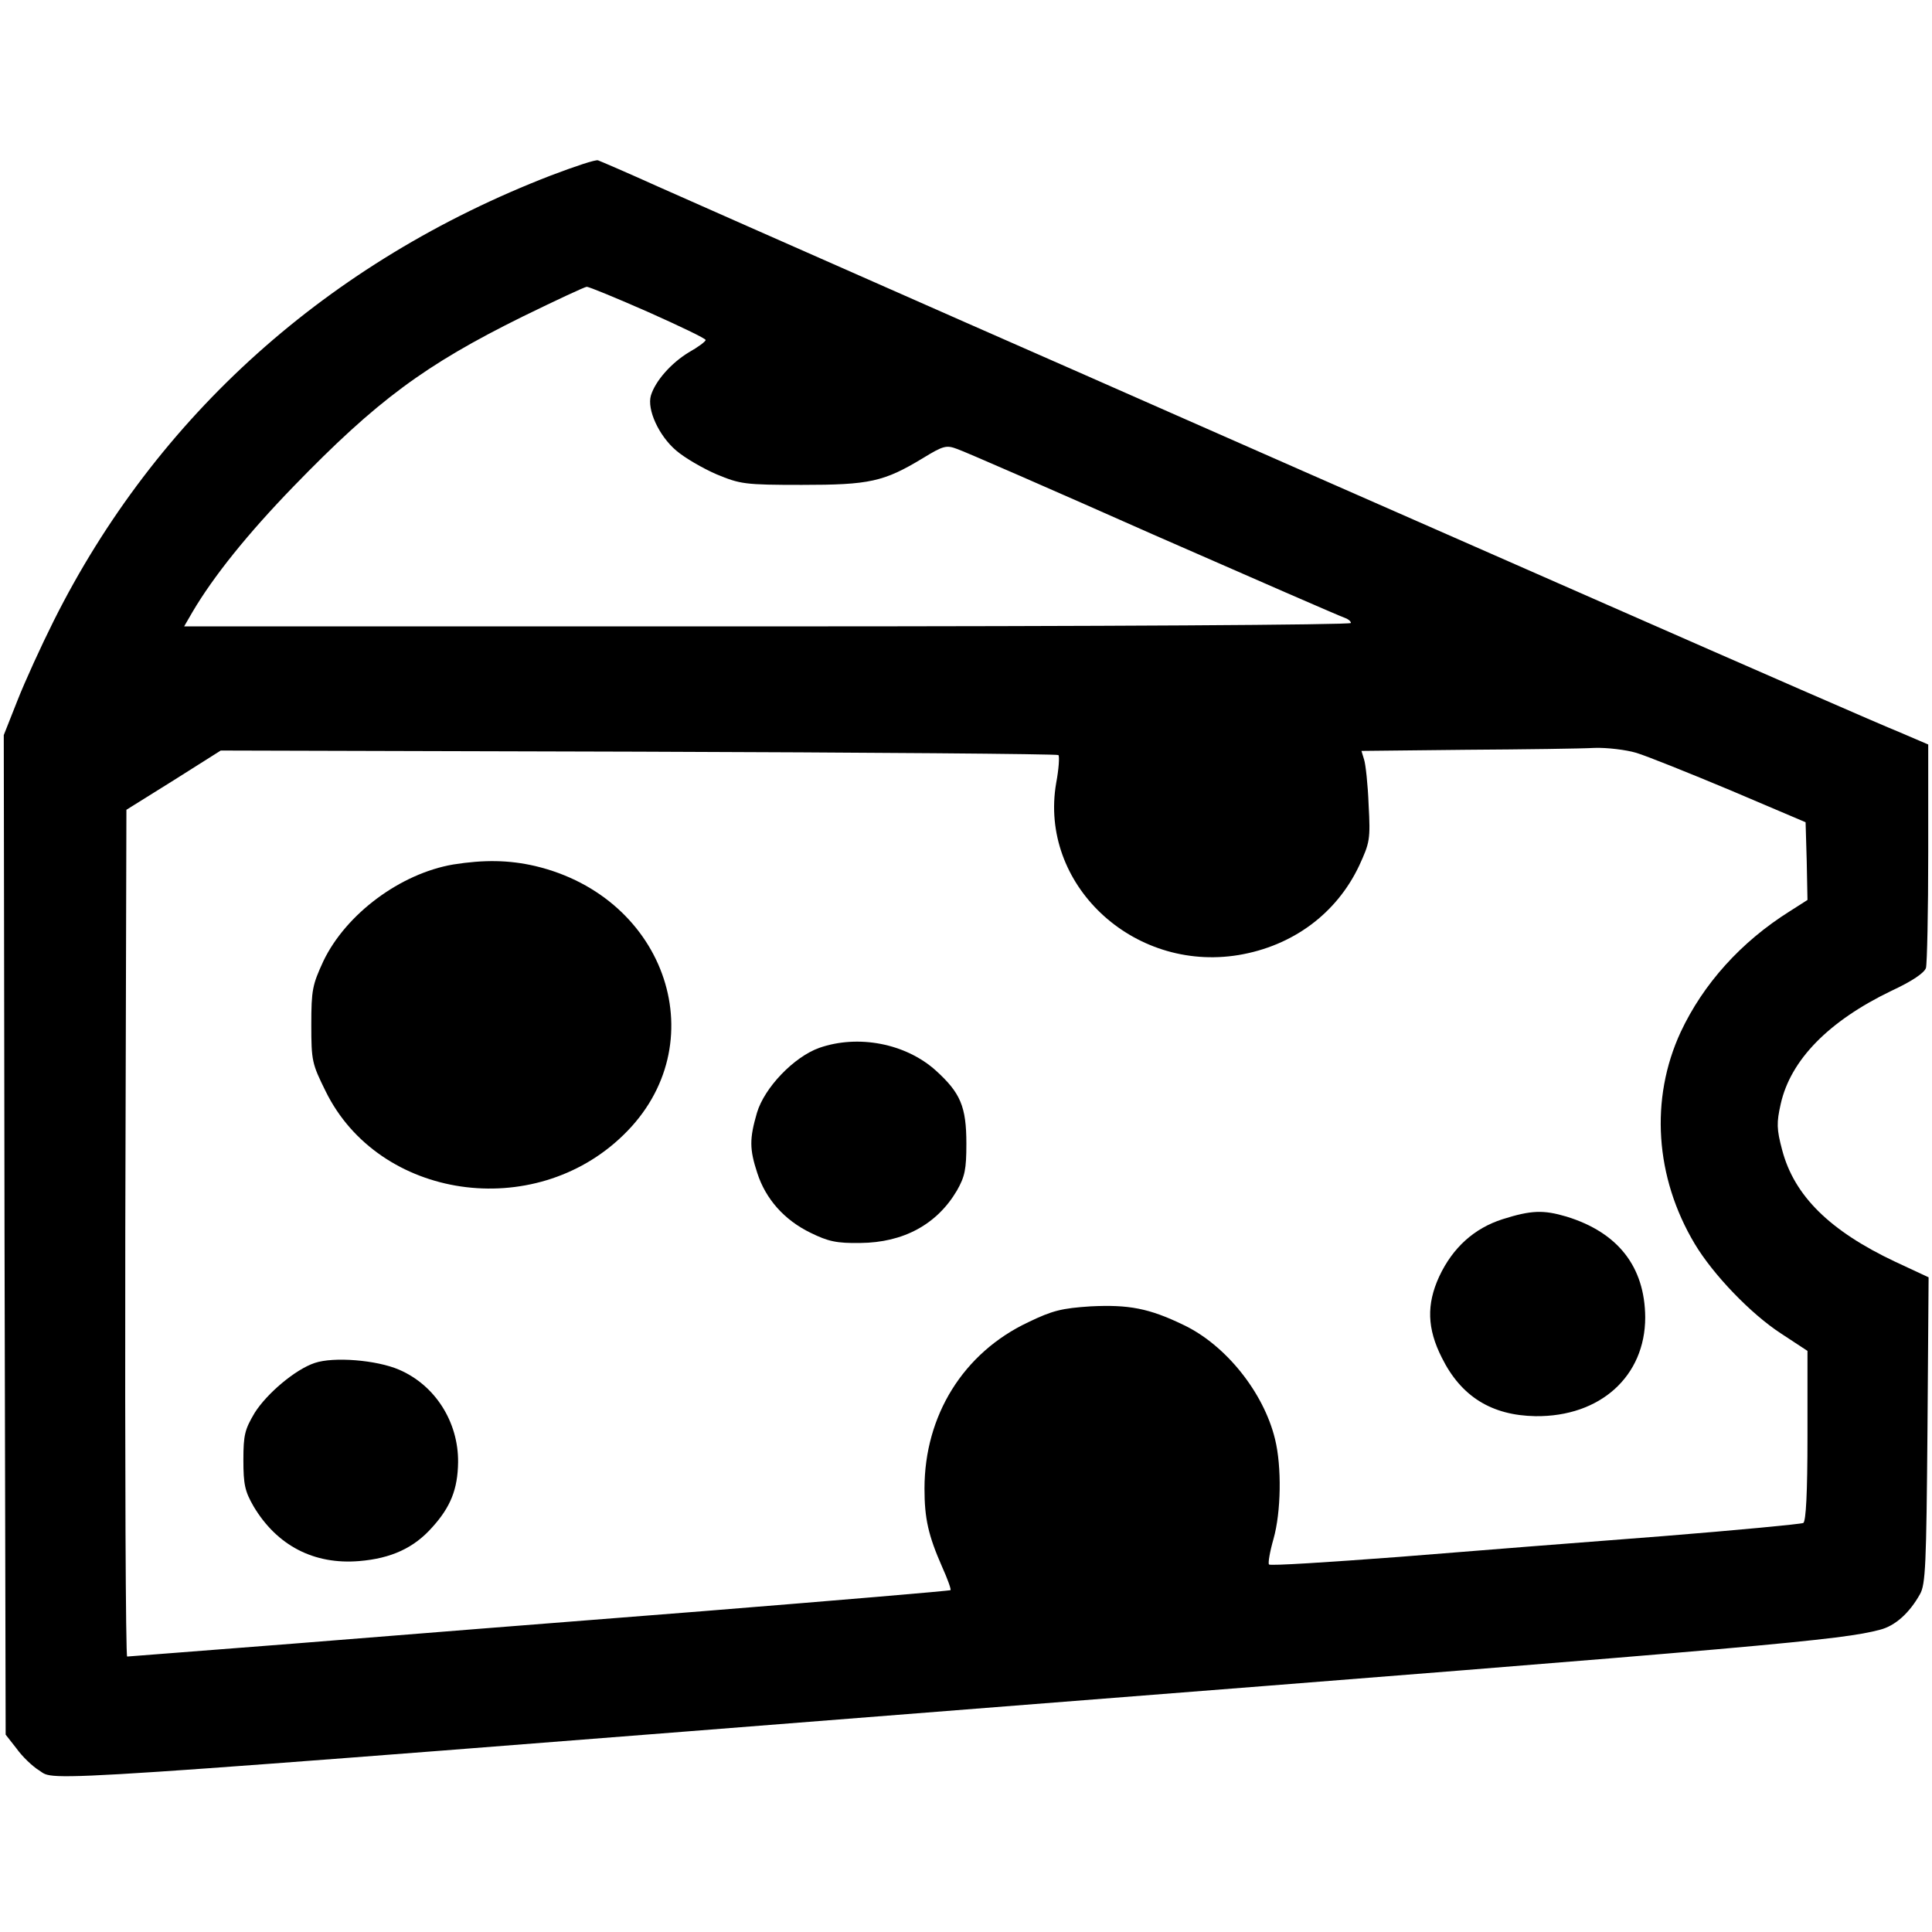
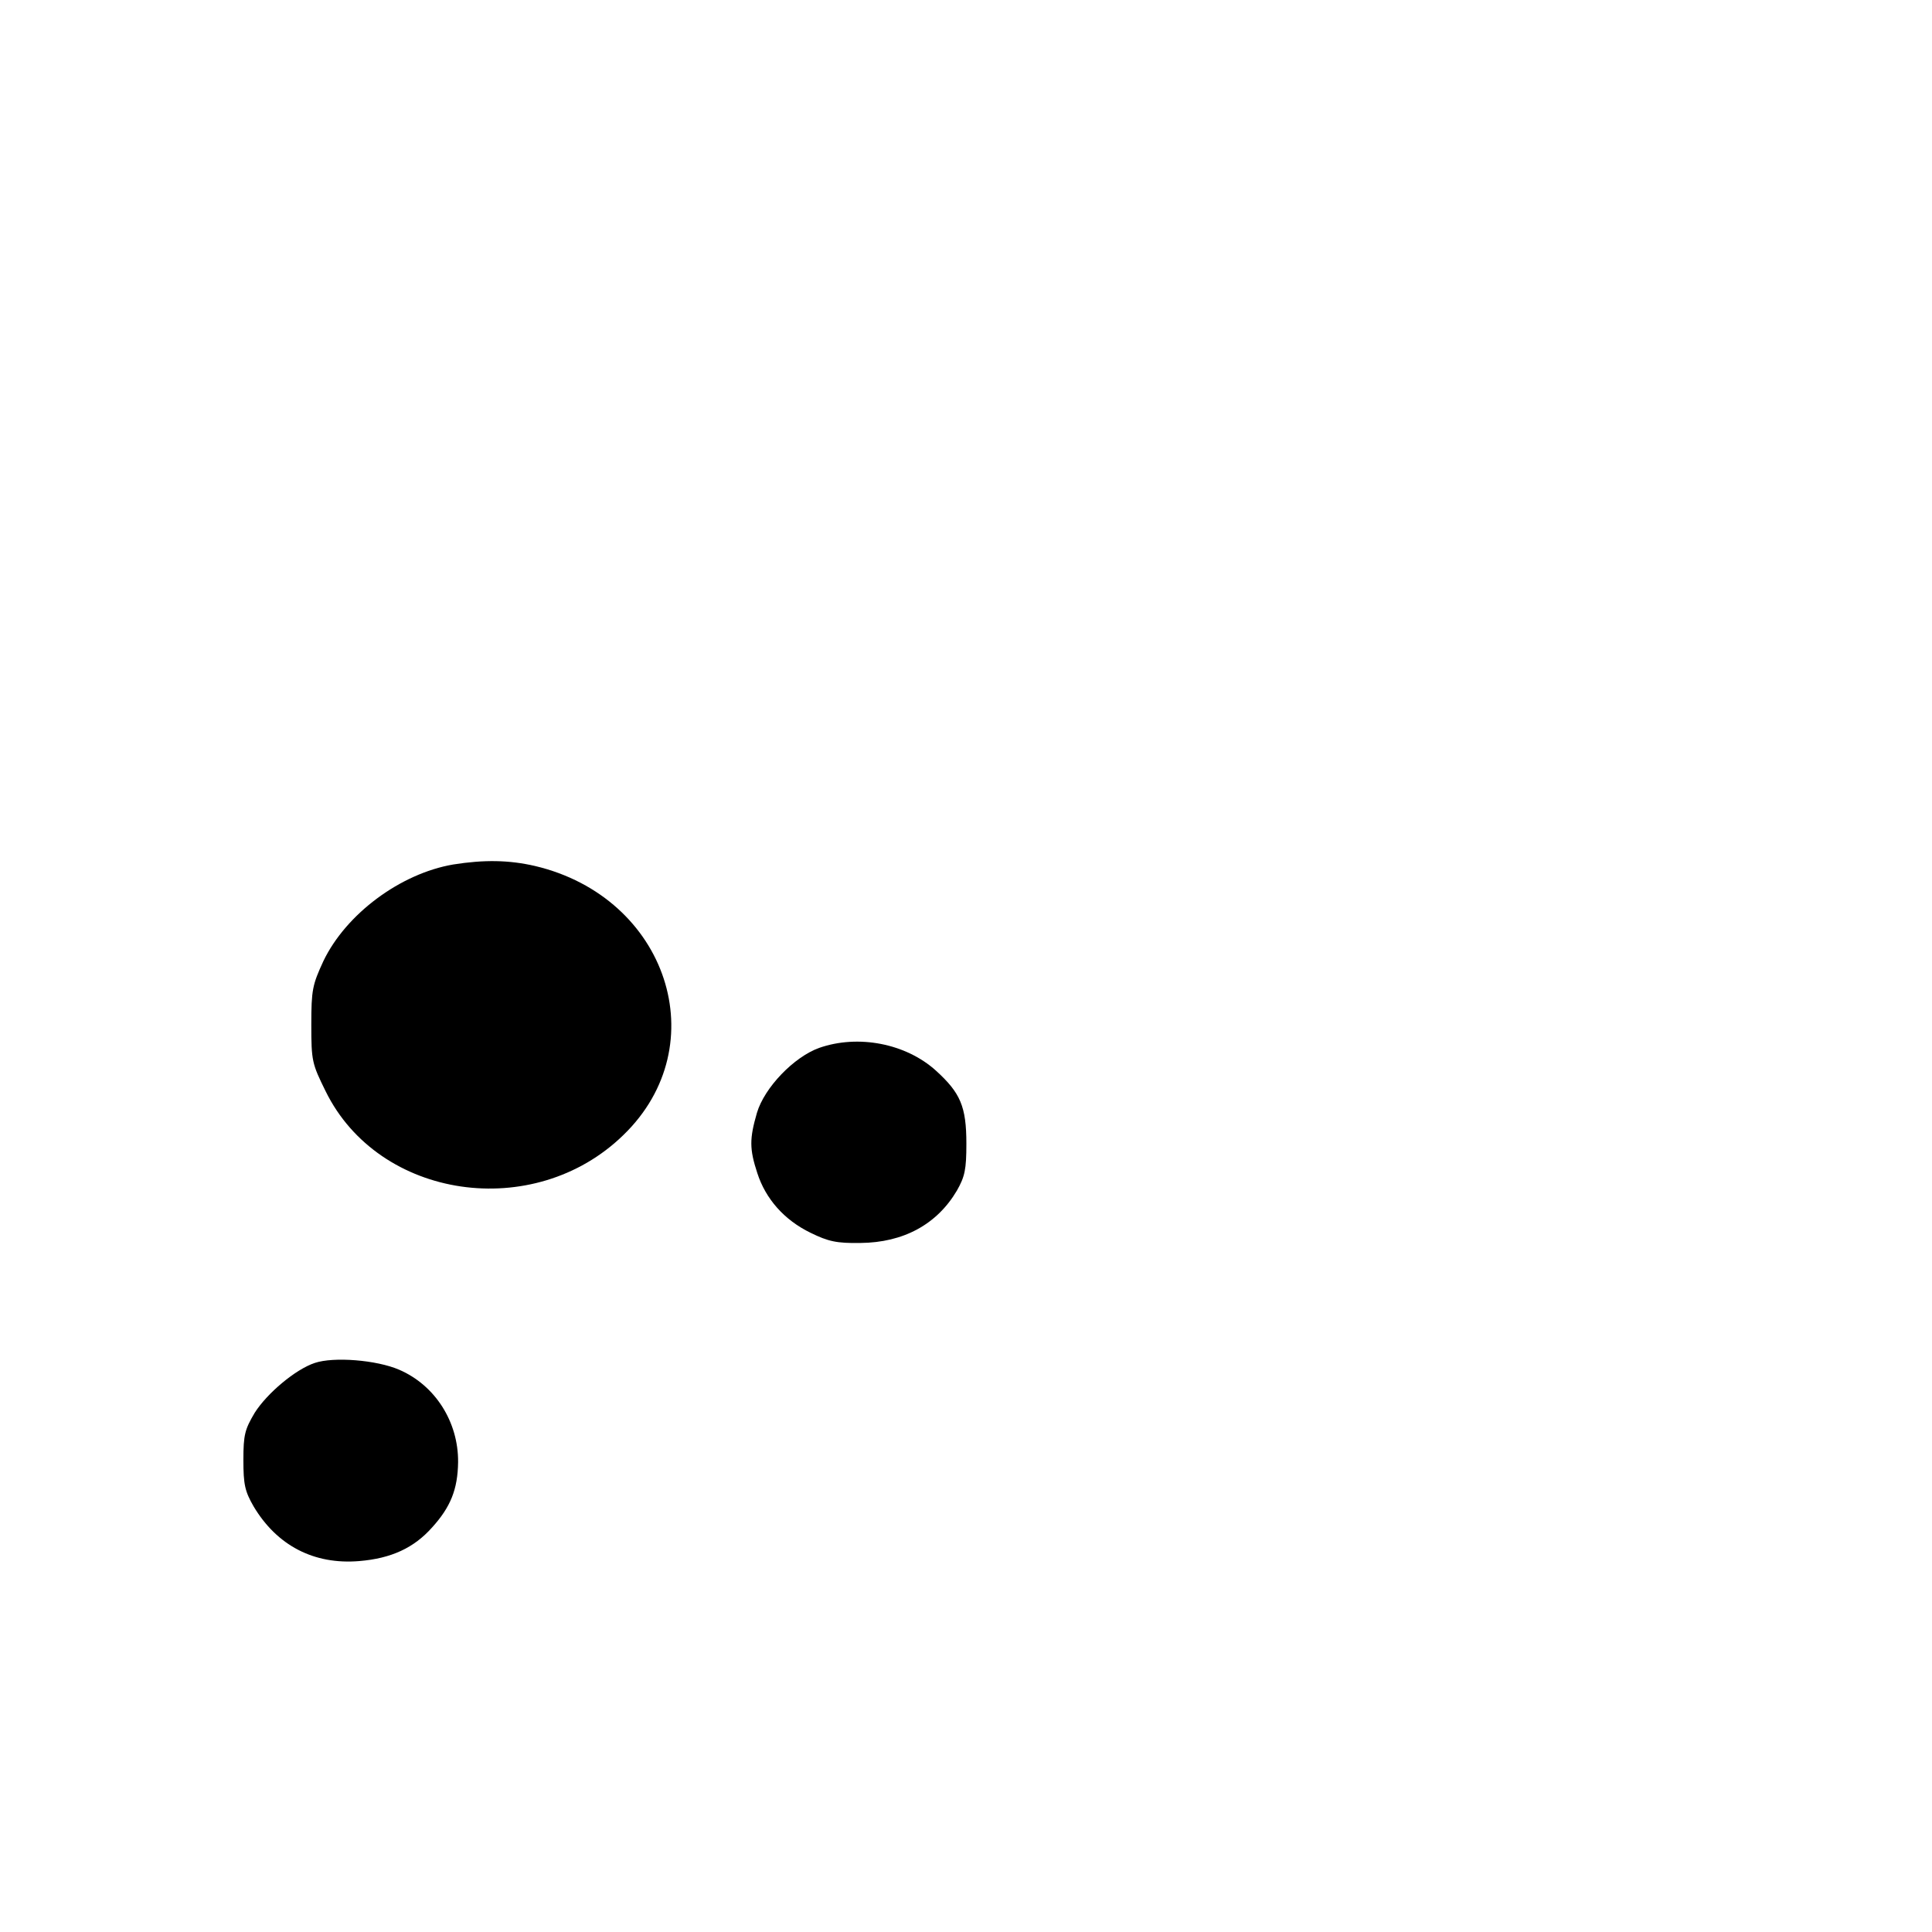
<svg xmlns="http://www.w3.org/2000/svg" version="1.0" width="512pt" height="512pt" viewBox="0 0 512 512" preserveAspectRatio="xMidYMid meet">
  <g transform="translate(0,512) scale(0.1,-0.1)" fill="#000000" stroke="none">
-     <path d="M1460 4655 c-590 -228 -1046 -637 -1318 -1181 -33 -66 -76 -160 -96 -211 l-36 -91 2 -1324 3 -1325 29 -37 c15 -21 42 -47 60 -58 46 -29 -66 -37 2586 172 2006 157 2191 174 2292 201 40 10 78 44 106 94 15 26 17 77 20 435 l3 405 -88 41 c-174 82 -268 175 -300 296 -15 56 -15 73 -4 122 26 117 127 220 293 300 56 26 88 48 92 61 3 11 6 149 6 306 l0 286 -77 33 c-43 17 -391 169 -773 337 -888 390 -905 398 -1155 508 -115 51 -361 159 -545 240 -612 270 -664 293 -815 360 -82 37 -154 68 -160 70 -5 3 -62 -16 -125 -40z m258 -362 c83 -37 152 -70 152 -74 0 -4 -20 -19 -45 -33 -46 -28 -88 -75 -100 -114 -11 -37 21 -107 67 -146 22 -19 70 -47 107 -63 63 -26 74 -28 226 -28 179 0 217 8 321 71 54 33 62 35 91 24 18 -6 252 -108 520 -227 269 -118 496 -217 506 -220 9 -3 17 -9 17 -14 0 -5 -658 -9 -1546 -9 l-1546 0 22 38 c56 95 146 207 268 333 221 228 348 322 607 450 88 43 165 79 170 79 6 0 79 -30 163 -67z m2618 -1168 c27 -8 139 -53 249 -99 l200 -85 3 -103 2 -103 -47 -30 c-129 -81 -229 -192 -289 -320 -82 -177 -68 -385 37 -561 49 -82 149 -186 229 -238 l70 -46 0 -225 c0 -152 -4 -226 -11 -231 -6 -3 -174 -19 -373 -35 -198 -15 -513 -40 -699 -55 -186 -14 -341 -24 -344 -20 -3 3 2 33 12 68 20 71 22 191 4 264 -30 124 -131 250 -243 303 -91 44 -145 54 -246 49 -76 -5 -101 -11 -165 -42 -172 -81 -275 -247 -275 -441 0 -79 10 -124 47 -208 14 -31 24 -59 22 -61 -2 -2 -299 -27 -659 -56 -360 -28 -848 -67 -1085 -86 -236 -18 -433 -34 -438 -34 -4 0 -6 505 -5 1122 l3 1122 125 78 125 79 1107 -3 c608 -2 1109 -6 1113 -9 3 -4 1 -37 -6 -74 -46 -267 202 -502 483 -456 144 24 260 110 320 237 28 61 30 69 25 161 -2 54 -8 108 -12 120 l-7 23 278 3 c154 1 306 3 340 5 33 1 83 -5 110 -13z" />
    <path d="M1201 2829 c-140 -24 -284 -131 -344 -256 -29 -63 -32 -76 -32 -169 0 -96 2 -103 38 -176 141 -287 552 -347 789 -116 246 238 117 630 -234 713 -69 16 -135 17 -217 4z" />
    <path d="M2171 2343 c-67 -24 -145 -105 -165 -172 -20 -69 -20 -96 1 -160 22 -68 71 -124 141 -158 47 -23 69 -28 132 -27 114 1 203 49 256 139 21 37 25 56 25 124 0 99 -16 135 -81 194 -80 72 -206 96 -309 60z" />
-     <path d="M3982 1889 c-75 -24 -132 -75 -168 -152 -34 -74 -32 -138 7 -215 51 -103 132 -153 248 -155 172 -2 291 106 291 262 -1 134 -72 225 -209 267 -61 18 -93 17 -169 -7z" />
+     <path d="M3982 1889 z" />
    <path d="M834 1508 c-51 -17 -126 -80 -159 -132 -26 -44 -30 -58 -30 -125 0 -65 4 -83 27 -123 62 -104 160 -155 280 -145 85 7 145 35 193 89 49 54 68 101 69 173 1 107 -61 204 -156 245 -60 26 -174 35 -224 18z" />
  </g>
</svg>